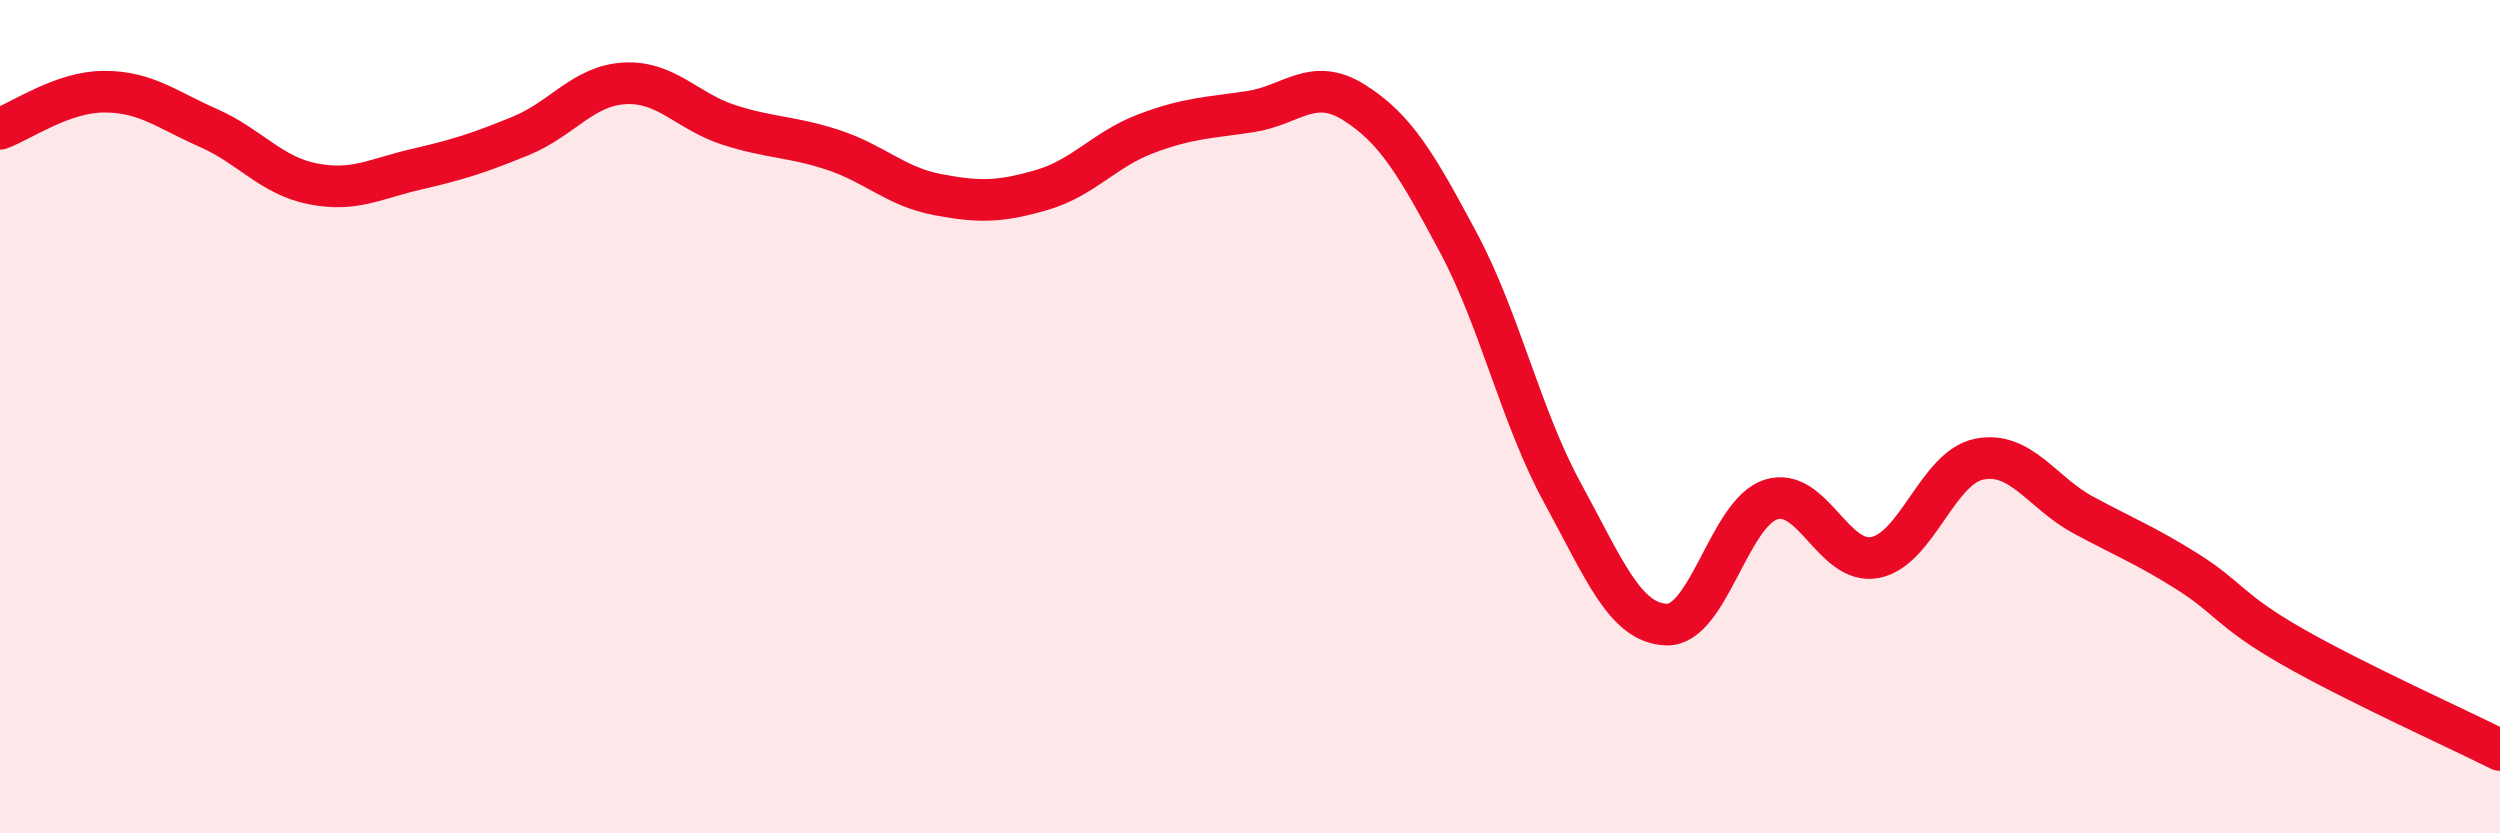
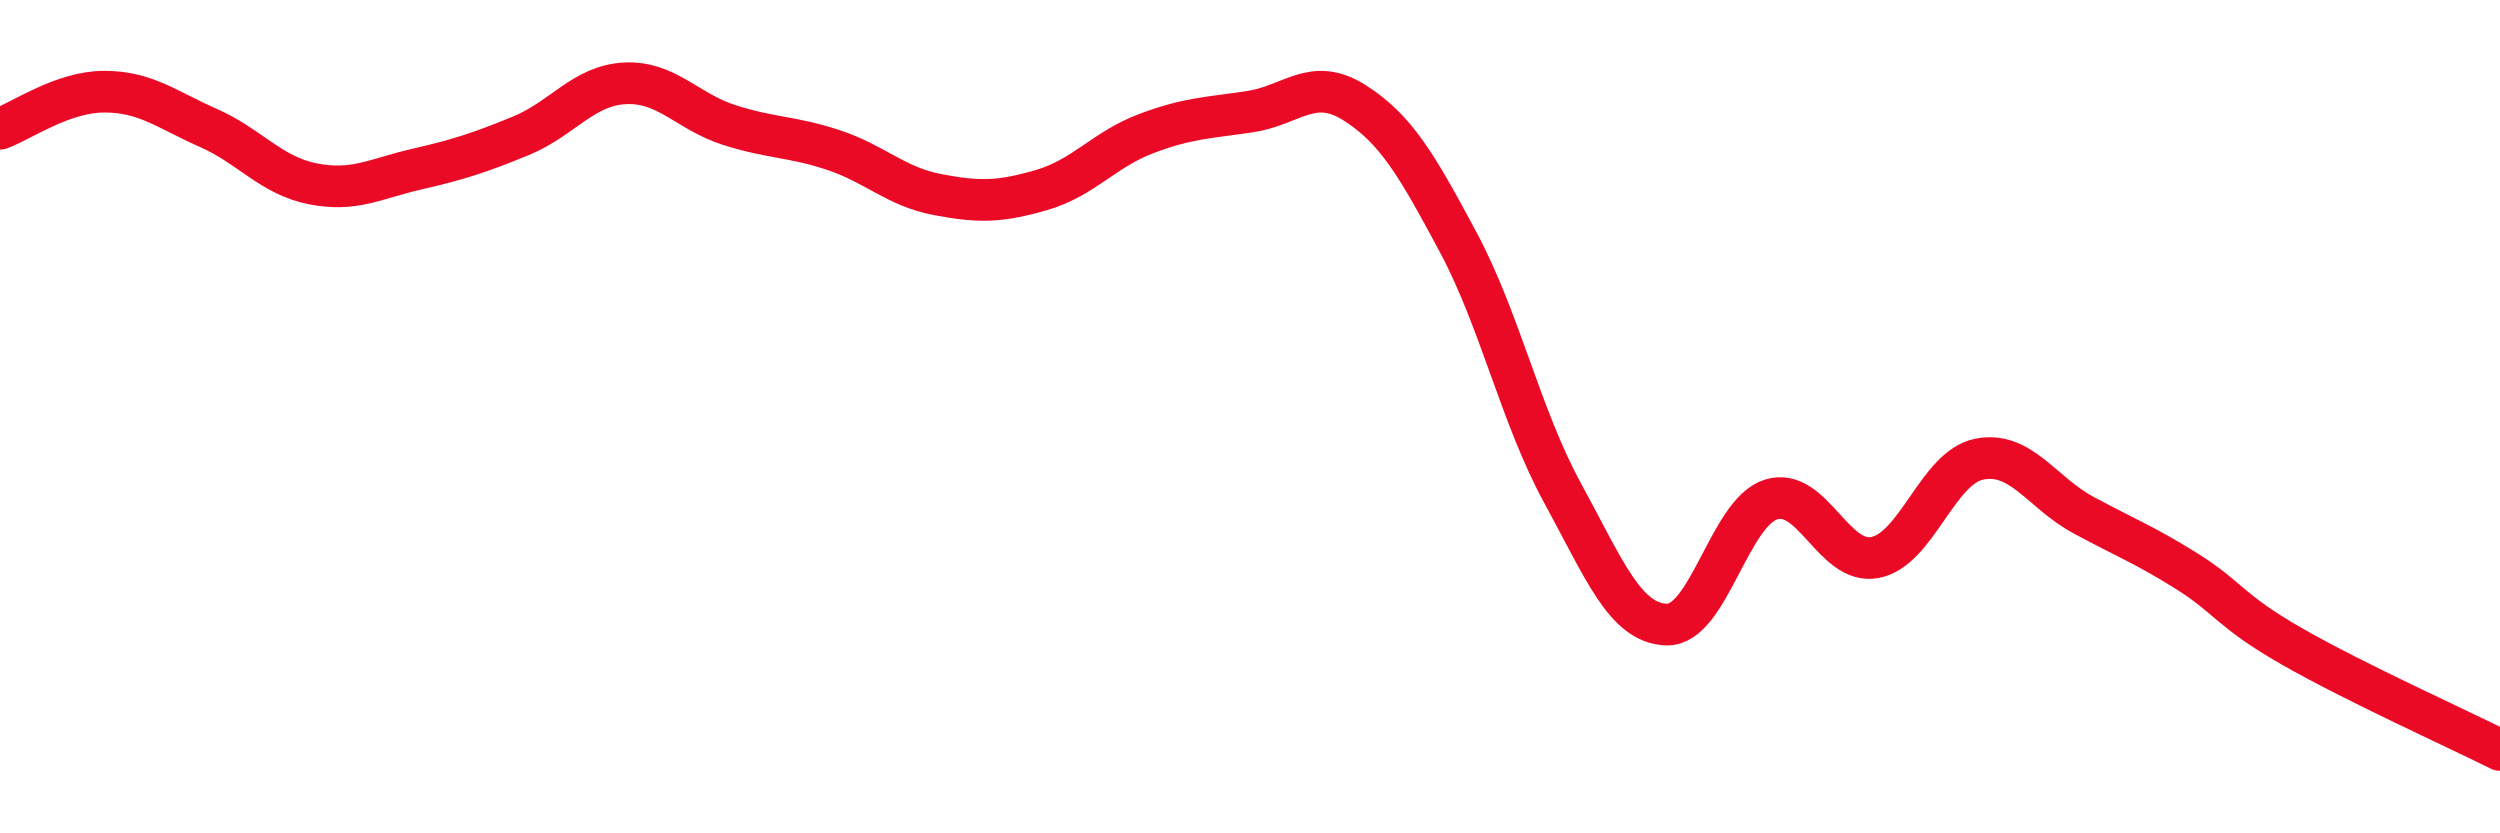
<svg xmlns="http://www.w3.org/2000/svg" width="60" height="20" viewBox="0 0 60 20">
-   <path d="M 0,3.09 C 0.5,2.91 1.5,2.2 2.5,2.2 C 3.5,2.2 4,2.63 5,3.07 C 6,3.51 6.5,4.21 7.5,4.41 C 8.5,4.61 9,4.29 10,4.06 C 11,3.83 11.5,3.67 12.5,3.26 C 13.5,2.85 14,2.05 15,2 C 16,1.95 16.5,2.68 17.5,3 C 18.5,3.32 19,3.27 20,3.6 C 21,3.93 21.5,4.48 22.5,4.67 C 23.5,4.86 24,4.85 25,4.56 C 26,4.27 26.5,3.59 27.5,3.21 C 28.5,2.83 29,2.83 30,2.68 C 31,2.53 31.5,1.83 32.5,2.46 C 33.5,3.09 34,3.95 35,5.82 C 36,7.69 36.5,10 37.5,11.83 C 38.5,13.66 39,14.96 40,14.99 C 41,15.02 41.5,12.31 42.5,11.99 C 43.5,11.67 44,13.57 45,13.38 C 46,13.19 46.5,11.22 47.5,11.02 C 48.5,10.82 49,11.82 50,12.36 C 51,12.9 51.5,13.09 52.5,13.72 C 53.5,14.35 53.5,14.65 55,15.51 C 56.5,16.37 59,17.5 60,18L60 20L0 20Z" fill="#EB0A25" opacity="0.1" stroke-linecap="round" stroke-linejoin="round" />
  <path d="M 0,3.09 C 0.5,2.91 1.5,2.2 2.5,2.2 C 3.5,2.2 4,2.63 5,3.07 C 6,3.51 6.5,4.21 7.5,4.41 C 8.5,4.61 9,4.29 10,4.06 C 11,3.83 11.5,3.67 12.5,3.26 C 13.5,2.85 14,2.05 15,2 C 16,1.95 16.5,2.68 17.5,3 C 18.5,3.32 19,3.27 20,3.6 C 21,3.93 21.5,4.48 22.5,4.67 C 23.5,4.86 24,4.85 25,4.56 C 26,4.27 26.5,3.59 27.5,3.21 C 28.5,2.83 29,2.83 30,2.68 C 31,2.53 31.5,1.83 32.5,2.46 C 33.5,3.09 34,3.95 35,5.82 C 36,7.69 36.5,10 37.5,11.83 C 38.5,13.66 39,14.96 40,14.99 C 41,15.02 41.5,12.31 42.5,11.99 C 43.5,11.67 44,13.57 45,13.38 C 46,13.19 46.5,11.22 47.5,11.02 C 48.5,10.82 49,11.82 50,12.36 C 51,12.9 51.5,13.09 52.5,13.72 C 53.5,14.35 53.5,14.65 55,15.51 C 56.5,16.37 59,17.5 60,18" stroke="#EB0A25" stroke-width="1" fill="none" stroke-linecap="round" stroke-linejoin="round" />
</svg>